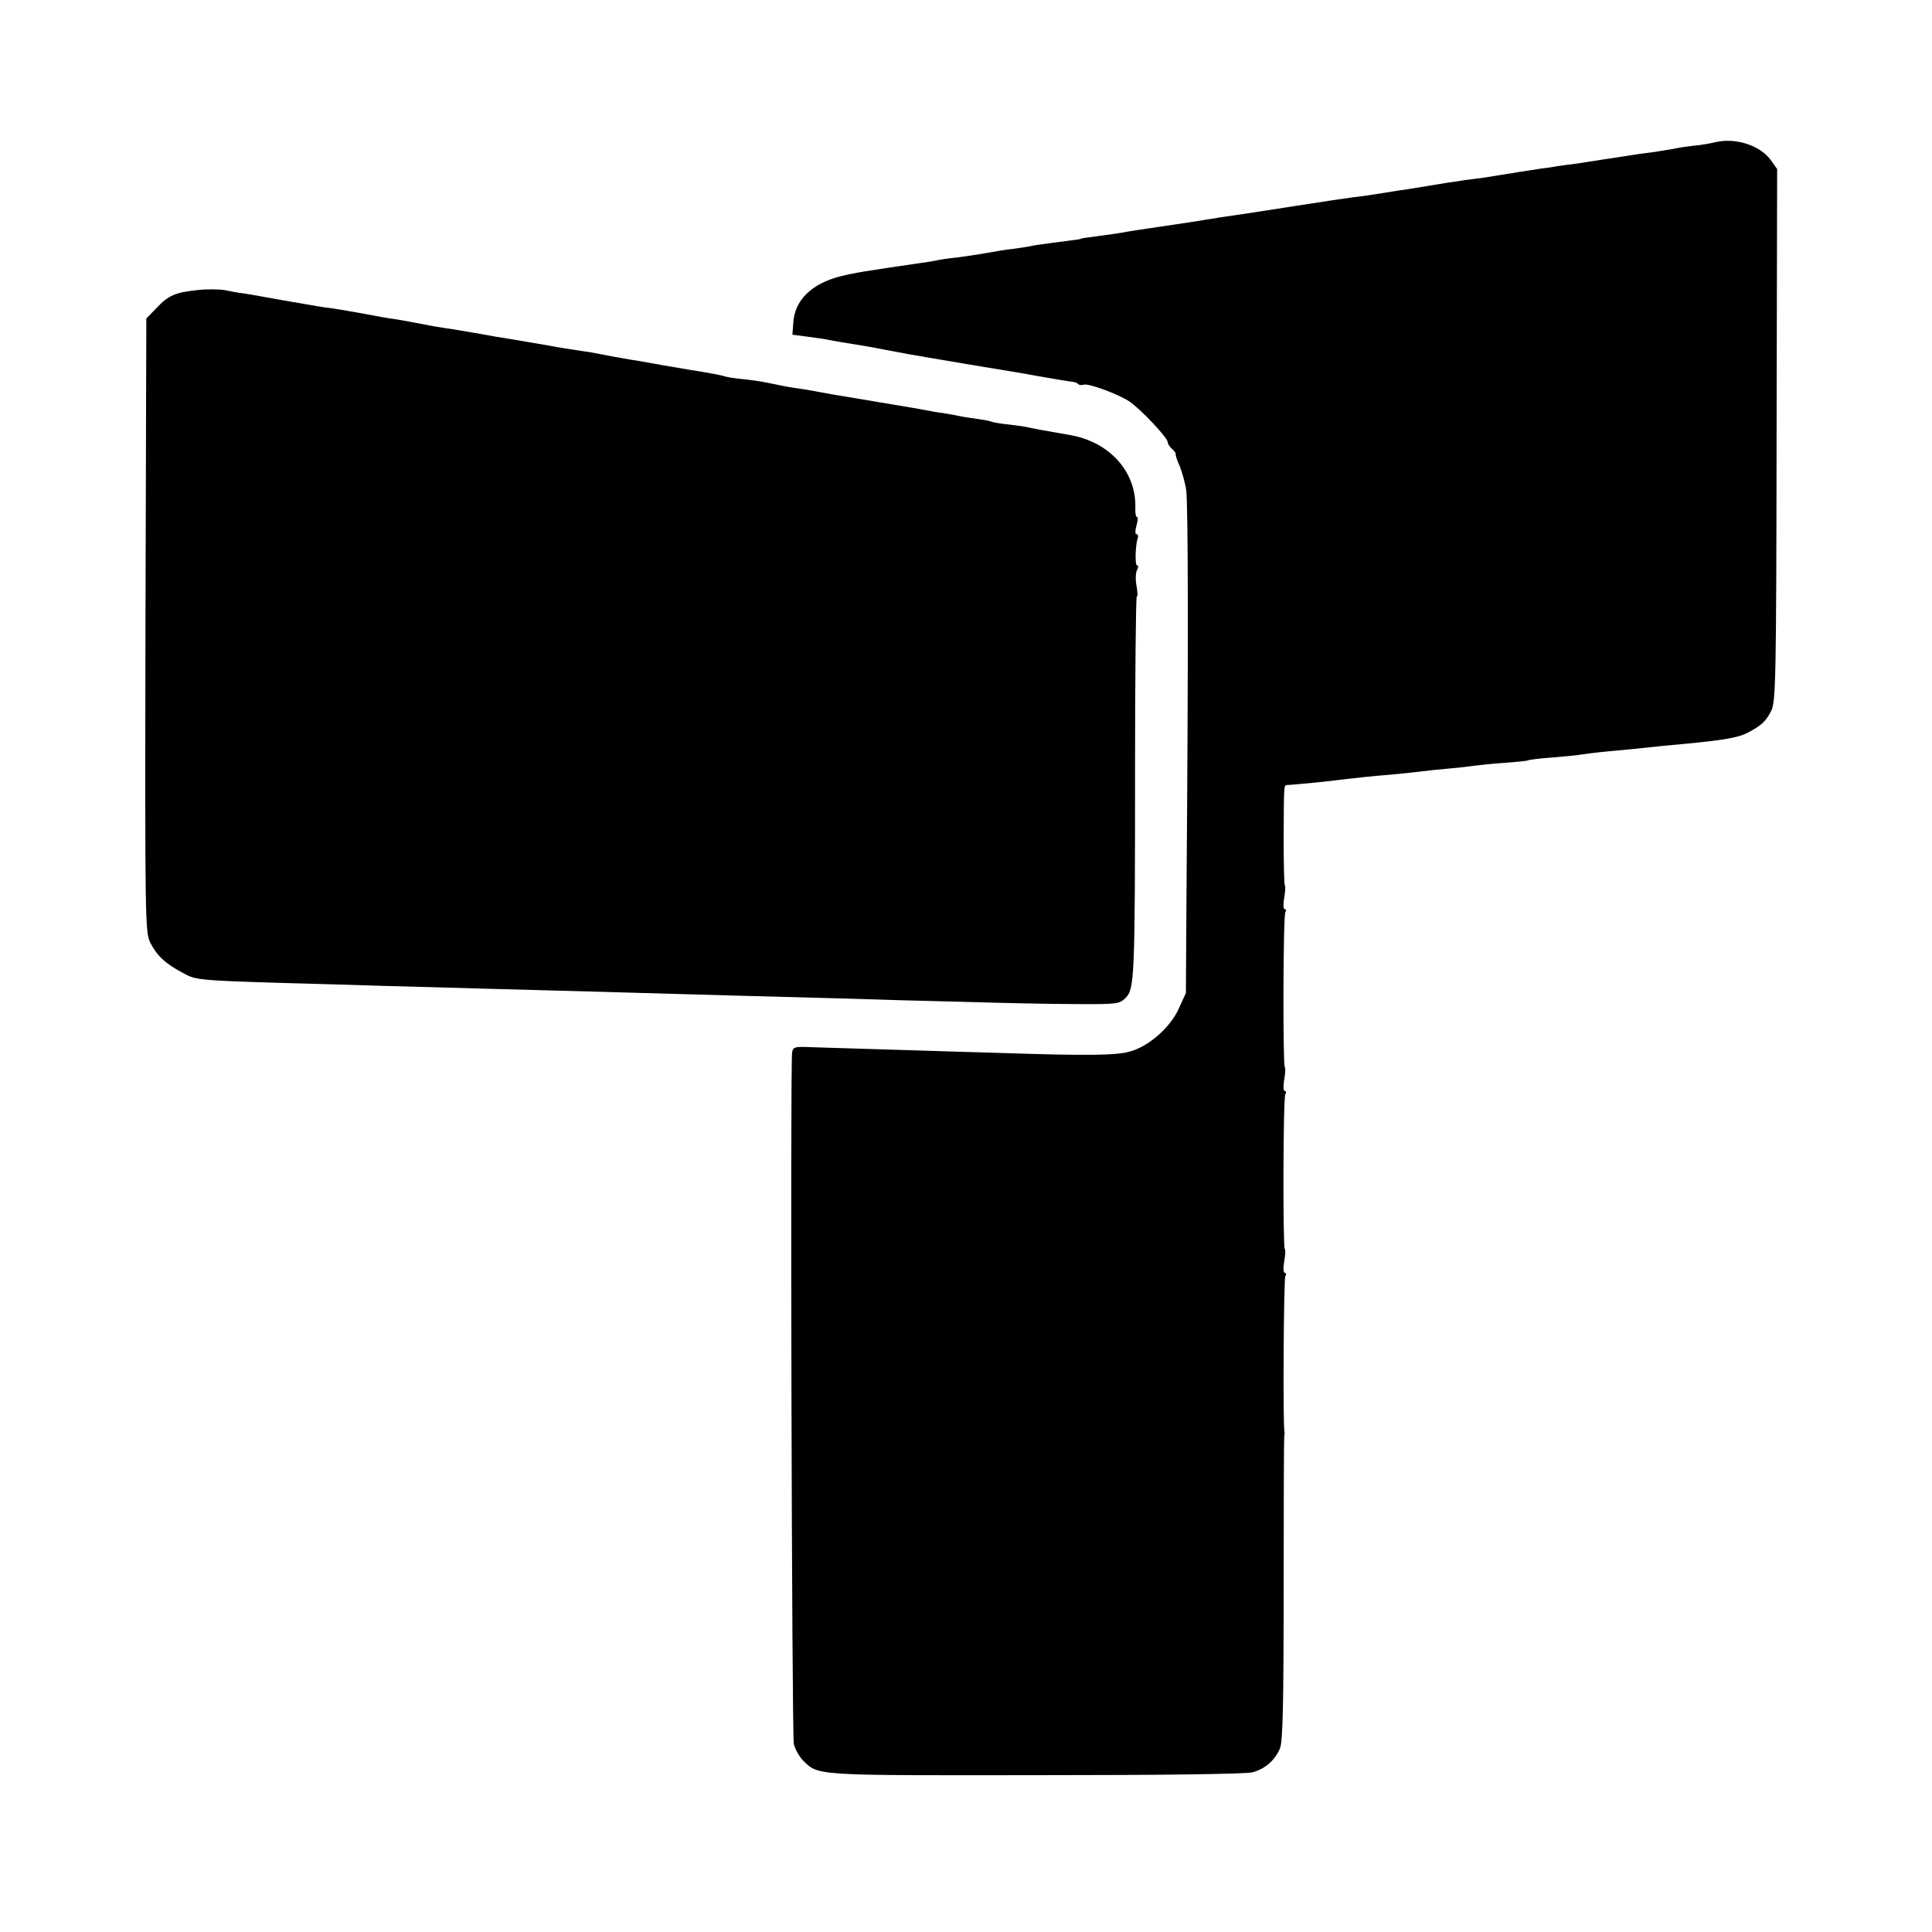
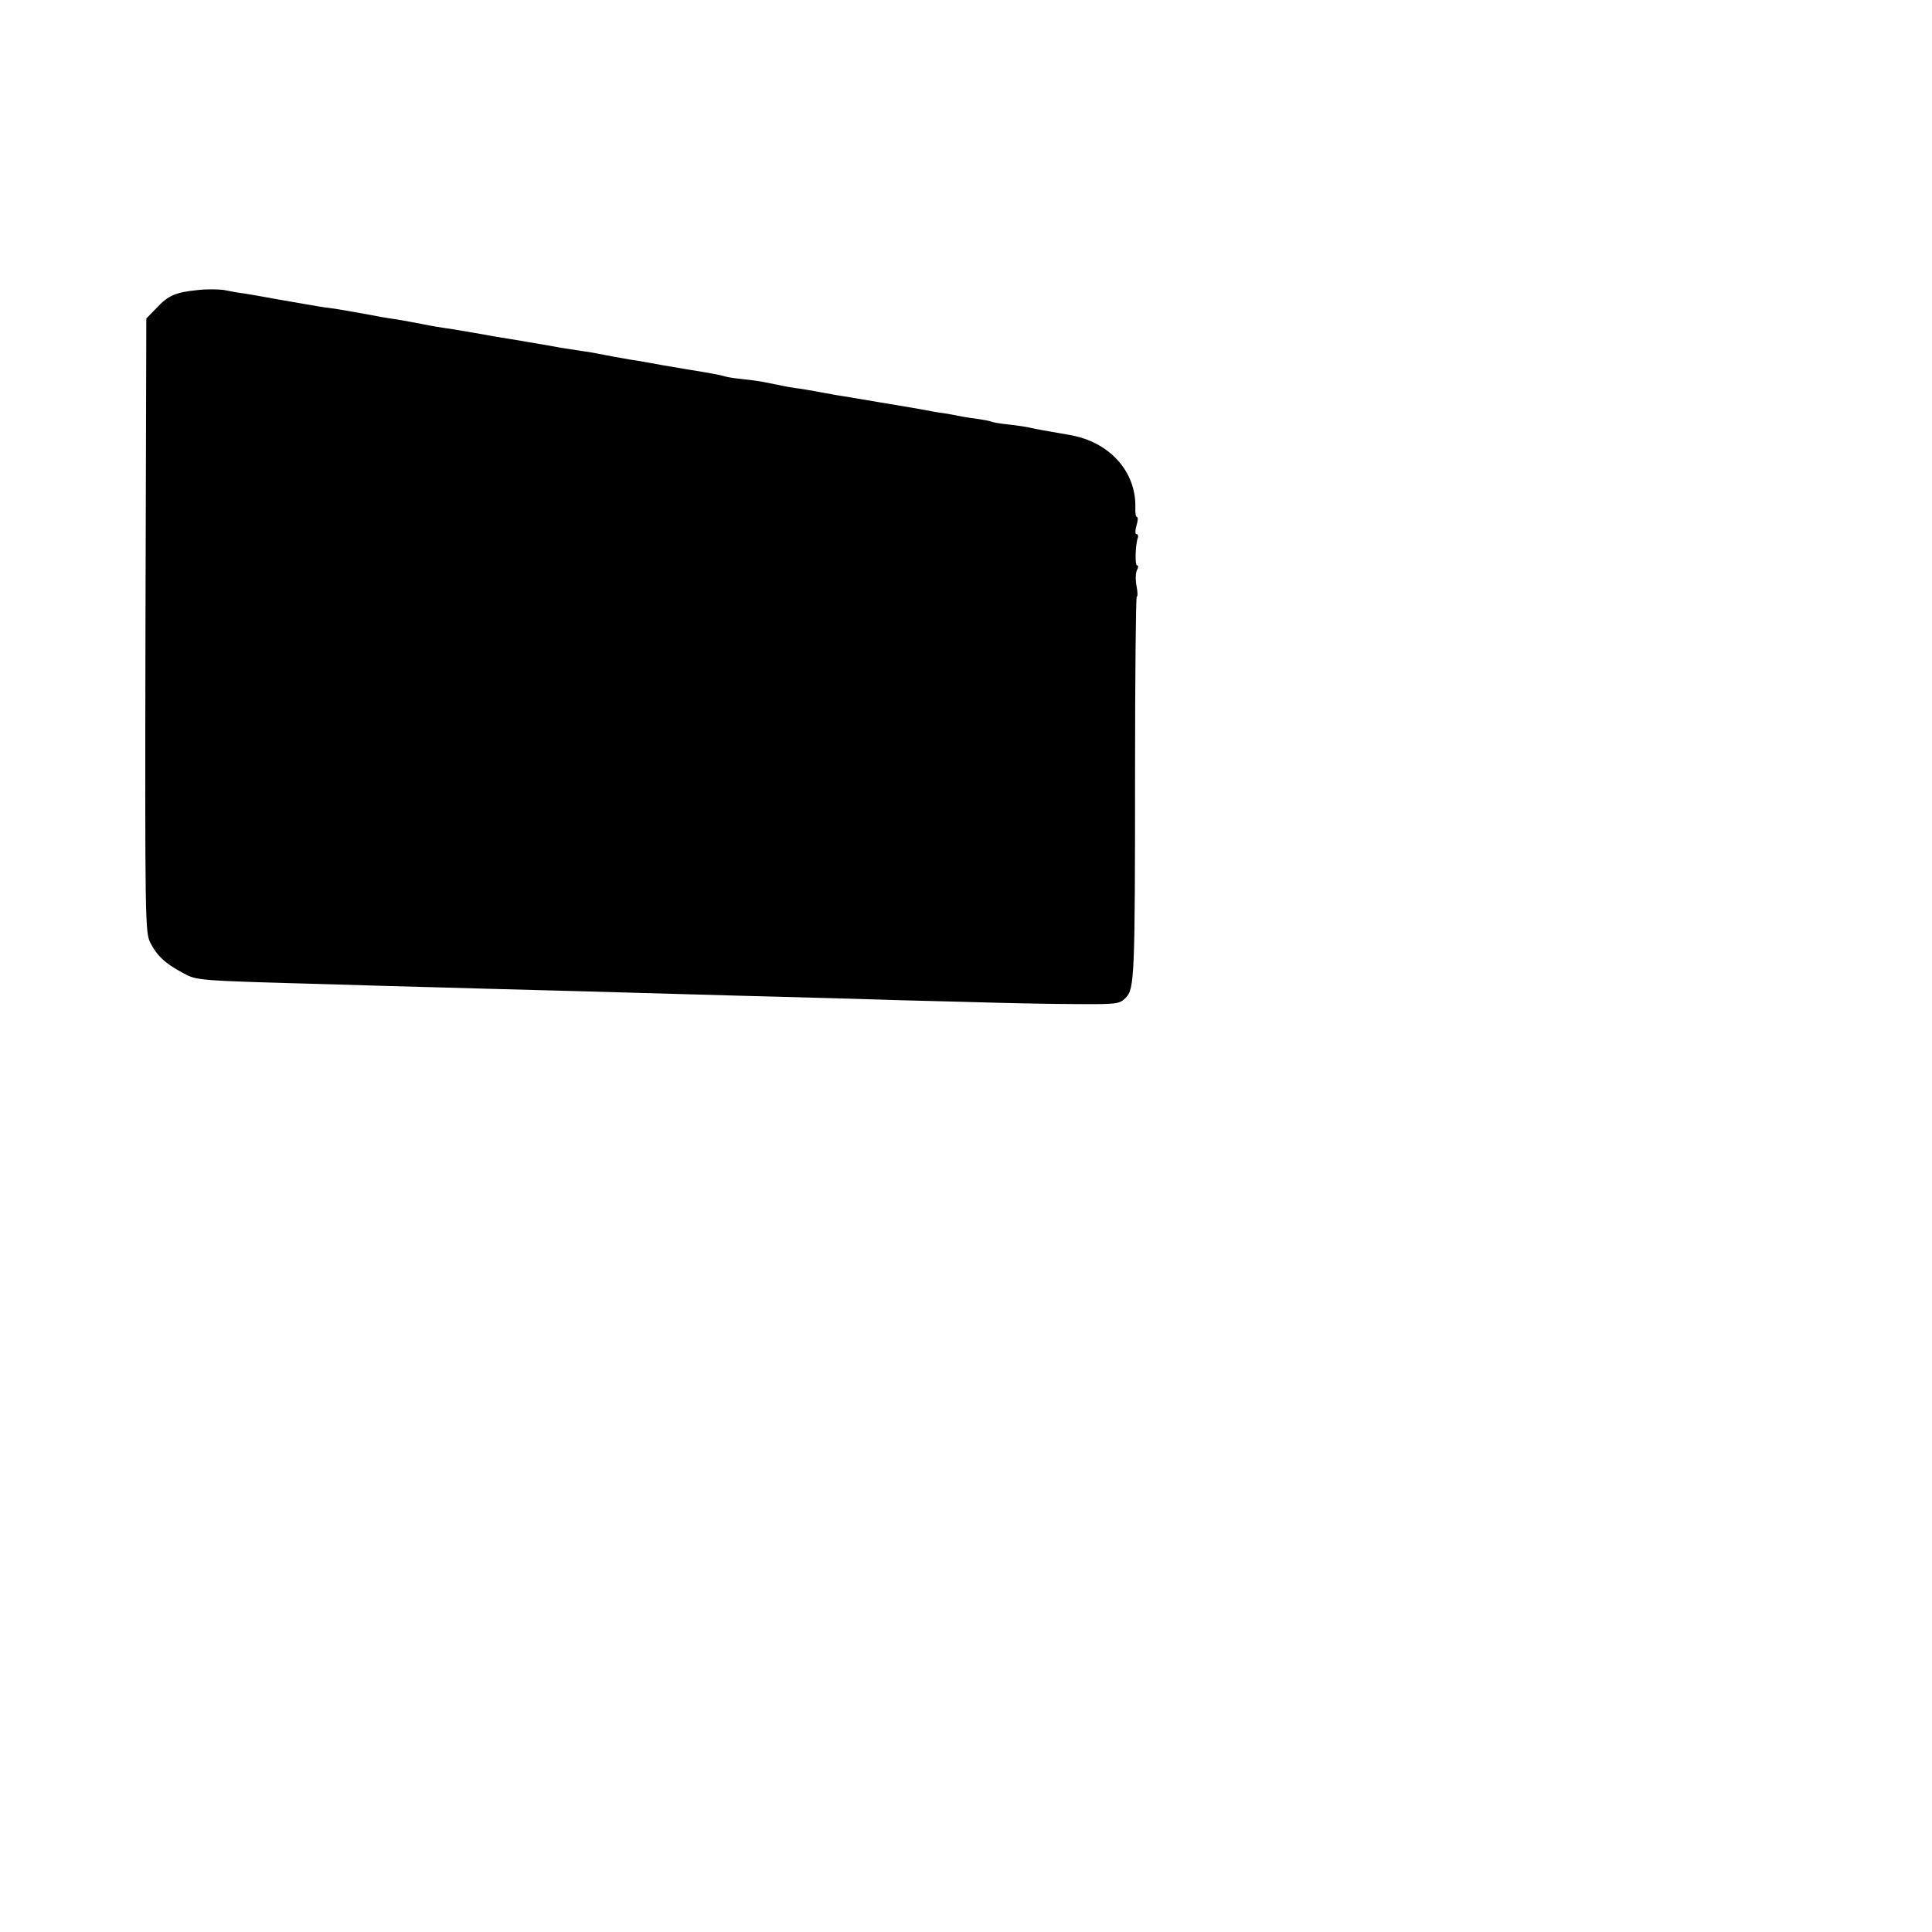
<svg xmlns="http://www.w3.org/2000/svg" version="1.0" width="680pt" height="680pt" viewBox="0 0 680 680" preserveAspectRatio="xMidYMid meet">
  <g transform="translate(0,680) scale(0.1,-0.1)" fill="#000000" stroke="none">
-     <path d="M6035 6299 c-16 -4 -50 -10 -75 -12 -25 -3 -54 -7 -65 -10 -11 -2 -47 -8 -80 -13 -33 -4 -62 -8 -65 -9 -3 0 -32 -5 -65 -10 -33 -5 -62 -9 -65 -10 -3 0 -32 -5 -65 -10 -33 -4 -67 -9 -75 -10 -8 -2 -35 -6 -60 -9 -25 -4 -57 -9 -72 -11 -16 -3 -40 -7 -55 -9 -16 -3 -46 -7 -68 -11 -22 -3 -53 -7 -70 -9 -16 -3 -43 -7 -60 -9 -60 -10 -121 -20 -140 -23 -11 -1 -49 -7 -85 -13 -36 -6 -83 -13 -105 -15 -22 -3 -112 -16 -200 -30 -160 -25 -232 -36 -270 -41 -11 -2 -33 -6 -50 -8 -33 -6 -102 -16 -210 -32 -23 -3 -52 -8 -65 -10 -24 -5 -67 -11 -135 -20 -16 -2 -30 -4 -30 -5 0 -2 -11 -3 -96 -14 -31 -4 -67 -9 -80 -12 -13 -3 -42 -7 -64 -10 -22 -2 -62 -9 -90 -14 -27 -5 -75 -12 -105 -16 -30 -3 -64 -8 -75 -11 -11 -2 -33 -6 -50 -8 -205 -30 -231 -34 -285 -47 -104 -26 -164 -85 -168 -166 l-3 -40 53 -7 c29 -4 60 -8 68 -10 8 -2 33 -6 55 -10 58 -9 94 -15 150 -26 28 -5 64 -12 80 -15 37 -7 383 -65 410 -69 11 -2 33 -6 49 -9 33 -6 118 -20 128 -21 3 0 9 -3 13 -7 4 -4 13 -4 19 -2 16 6 122 -33 161 -59 39 -26 135 -128 135 -143 0 -6 7 -17 15 -24 8 -6 14 -15 13 -18 -1 -4 5 -23 14 -42 8 -20 19 -58 23 -85 7 -46 8 -576 1 -1435 l-2 -335 -26 -57 c-30 -65 -105 -131 -171 -149 -47 -14 -153 -15 -457 -5 -113 3 -290 9 -395 12 -104 3 -222 7 -262 8 -66 3 -71 2 -75 -18 -7 -43 -1 -2402 6 -2434 4 -18 19 -44 32 -58 55 -54 35 -53 819 -52 451 0 740 4 763 10 45 12 79 42 97 84 10 24 13 150 13 560 0 291 1 534 2 539 1 6 2 12 1 15 -6 15 -3 539 3 549 4 6 3 11 -2 11 -5 0 -6 17 -2 40 4 22 5 42 2 44 -7 8 -6 532 2 545 4 6 3 11 -2 11 -5 0 -6 17 -2 40 4 22 5 42 2 44 -7 8 -6 532 2 545 4 6 3 11 -2 11 -5 0 -6 17 -2 40 4 22 5 42 2 44 -2 3 -4 75 -4 161 1 202 0 192 15 192 18 1 147 13 188 19 43 5 102 12 179 18 30 3 73 7 95 10 22 3 69 8 105 11 36 3 76 8 90 10 14 2 61 7 104 10 43 3 82 7 85 9 3 2 42 7 86 10 44 4 91 8 105 11 14 2 52 7 85 10 33 3 76 7 95 9 19 2 67 7 105 11 212 19 262 27 302 49 44 24 59 38 77 74 16 31 18 104 19 970 l2 937 -22 31 c-38 53 -126 81 -198 63z" />
    <path d="M695 5779 c-78 -8 -103 -19 -145 -64 l-35 -36 -3 -1080 c-2 -1045 -1 -1081 17 -1117 24 -47 54 -74 114 -106 52 -28 40 -27 542 -41 99 -3 257 -8 350 -10 94 -3 258 -7 365 -10 107 -3 269 -7 360 -10 182 -5 491 -14 730 -20 85 -3 263 -8 395 -11 132 -4 311 -8 397 -8 151 -1 158 0 180 22 31 31 33 72 33 804 0 335 3 608 6 608 4 0 3 18 -1 39 -4 21 -3 46 2 55 5 9 5 16 0 16 -8 0 -6 73 3 98 2 6 0 12 -5 12 -5 0 -5 13 0 30 5 17 6 30 2 30 -4 0 -7 14 -6 32 4 128 -91 233 -231 257 -80 14 -116 20 -142 26 -12 3 -46 8 -75 11 -29 3 -56 8 -59 10 -4 2 -24 6 -45 9 -22 3 -50 7 -64 10 -14 3 -41 8 -60 11 -19 2 -46 7 -60 10 -28 5 -37 7 -170 29 -52 9 -108 18 -125 21 -16 2 -52 9 -80 14 -27 5 -66 12 -85 14 -33 5 -46 8 -110 21 -14 3 -50 8 -80 11 -30 3 -58 8 -61 10 -4 2 -60 13 -125 23 -66 11 -130 22 -144 25 -14 3 -41 7 -60 10 -35 6 -75 13 -120 22 -14 3 -38 7 -55 9 -40 6 -73 11 -115 19 -19 3 -48 8 -65 11 -16 3 -70 12 -120 20 -49 9 -103 18 -120 21 -16 3 -42 7 -57 9 -15 2 -51 8 -80 14 -29 6 -71 13 -93 17 -43 6 -63 10 -110 19 -79 14 -102 18 -125 21 -27 3 -36 5 -175 29 -49 9 -106 19 -125 22 -19 2 -51 8 -70 12 -19 3 -62 4 -95 0z" />
  </g>
</svg>